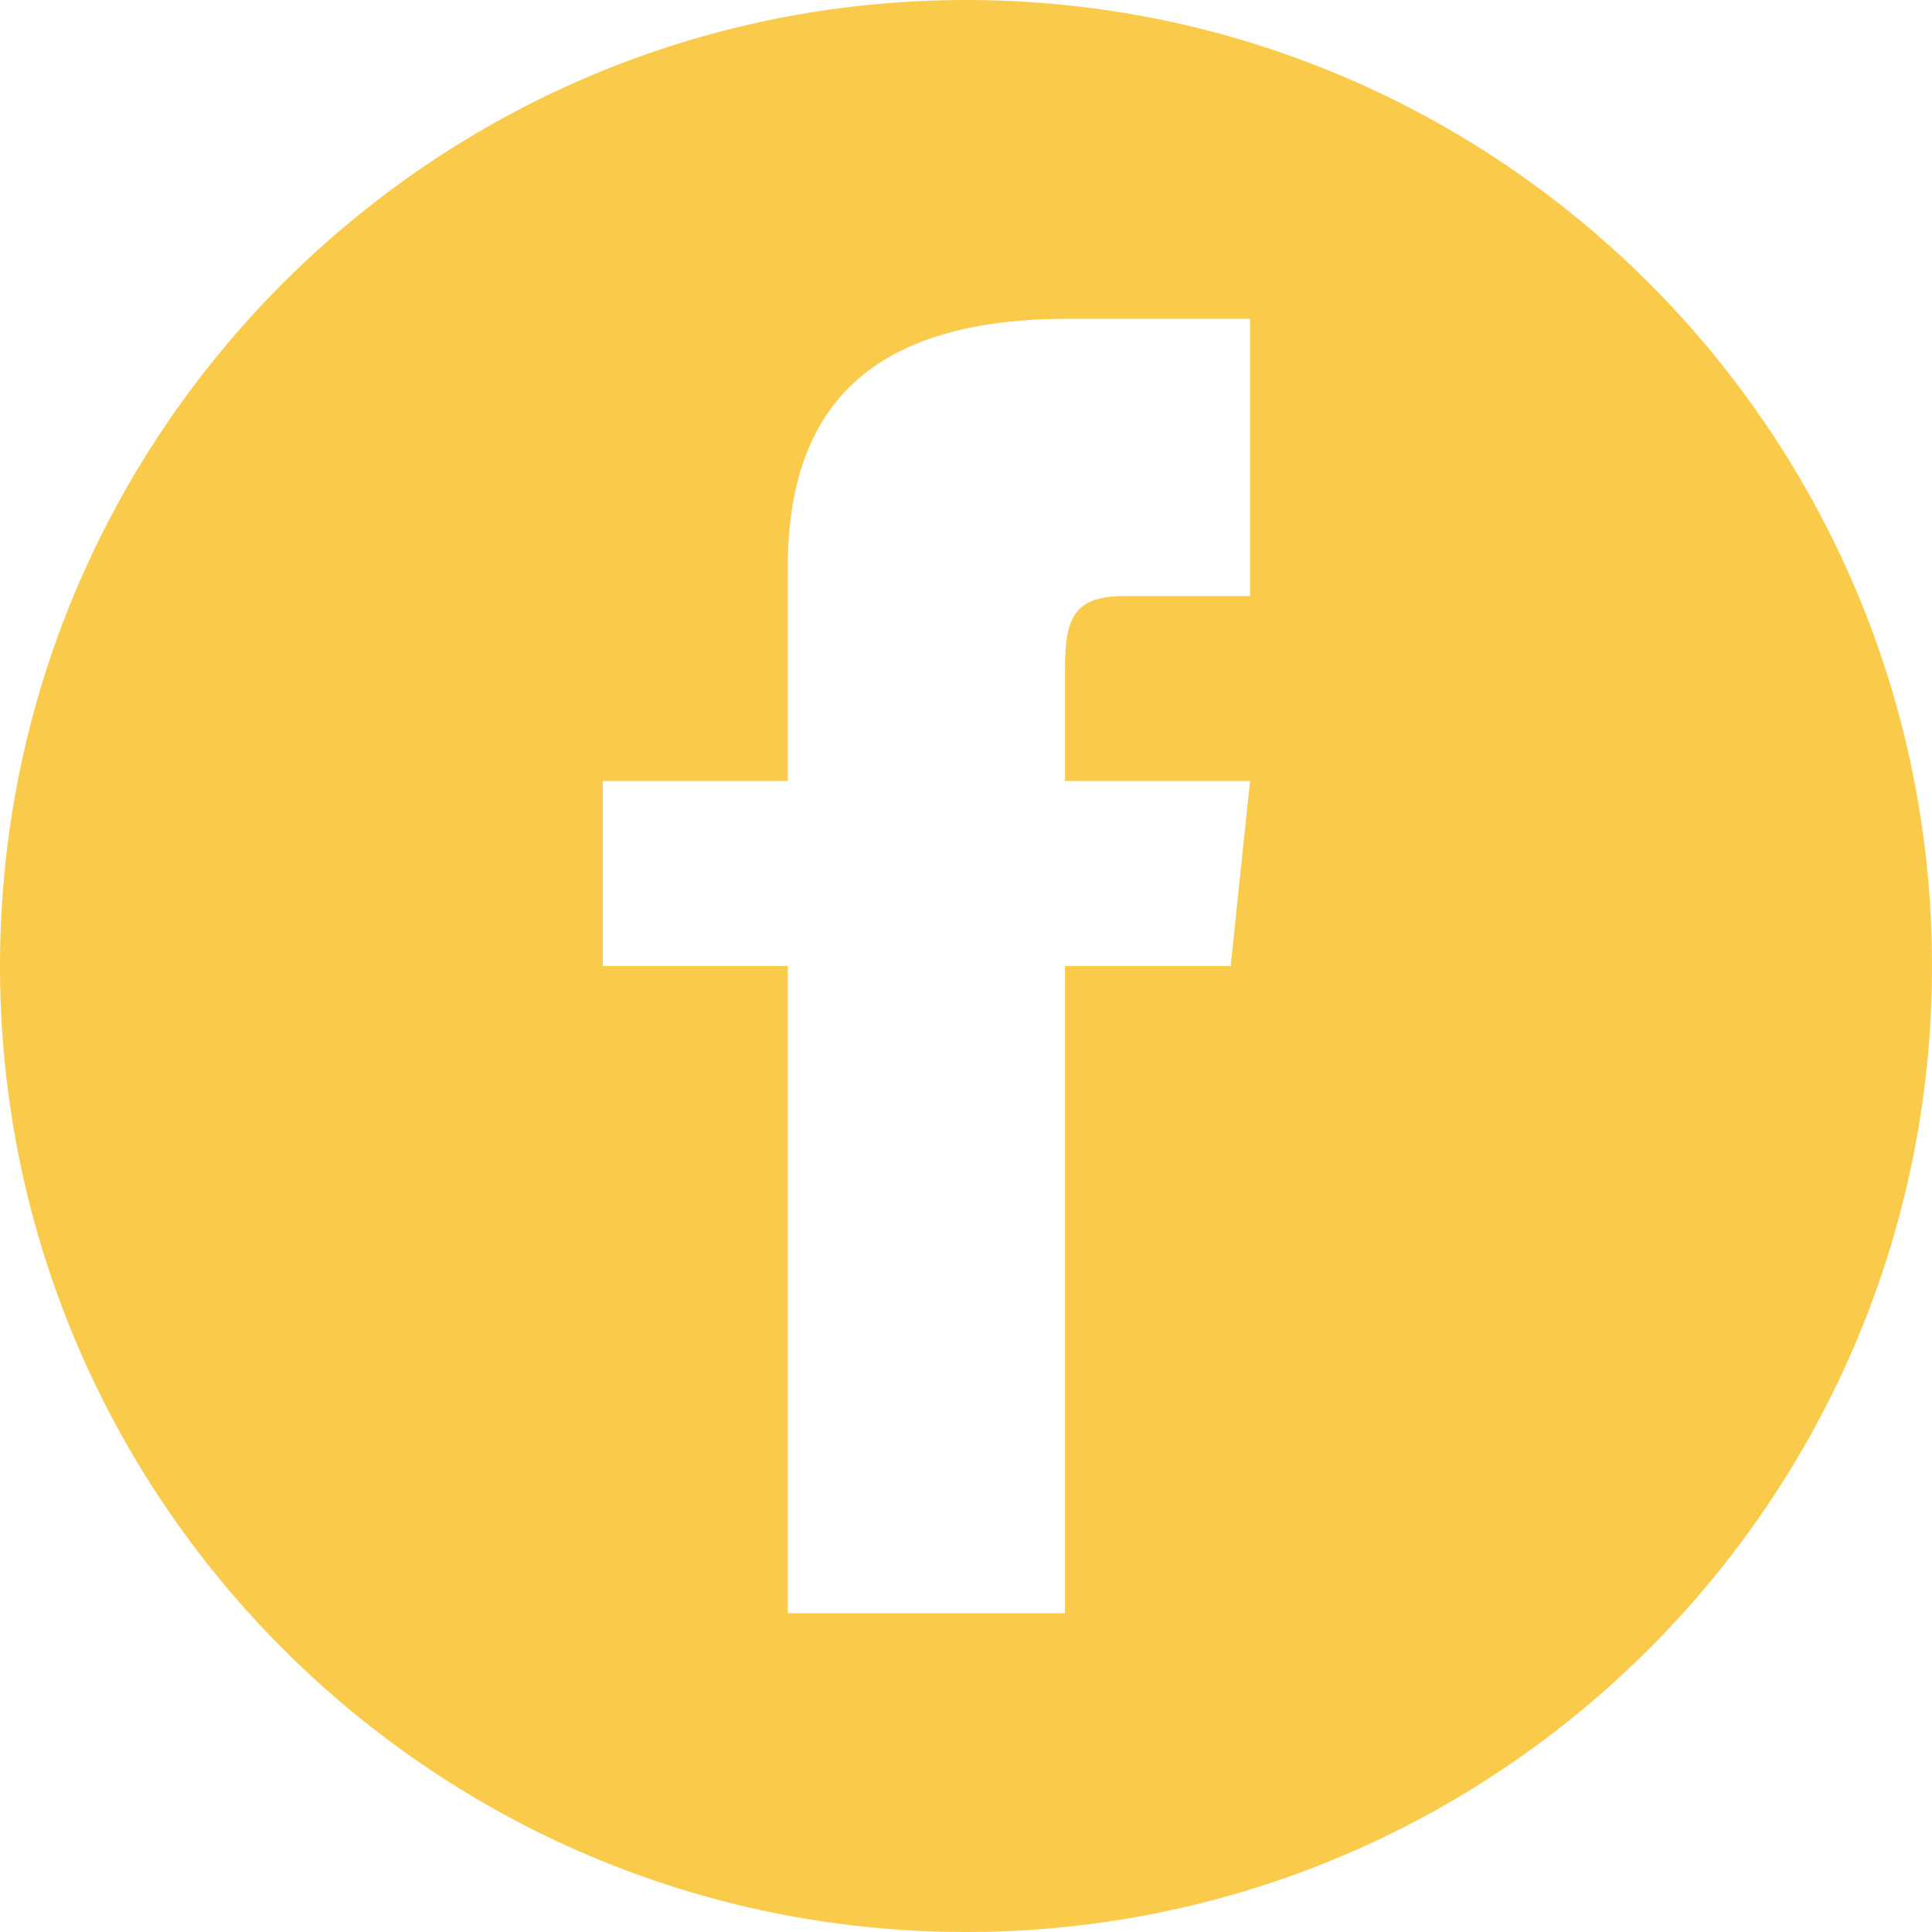
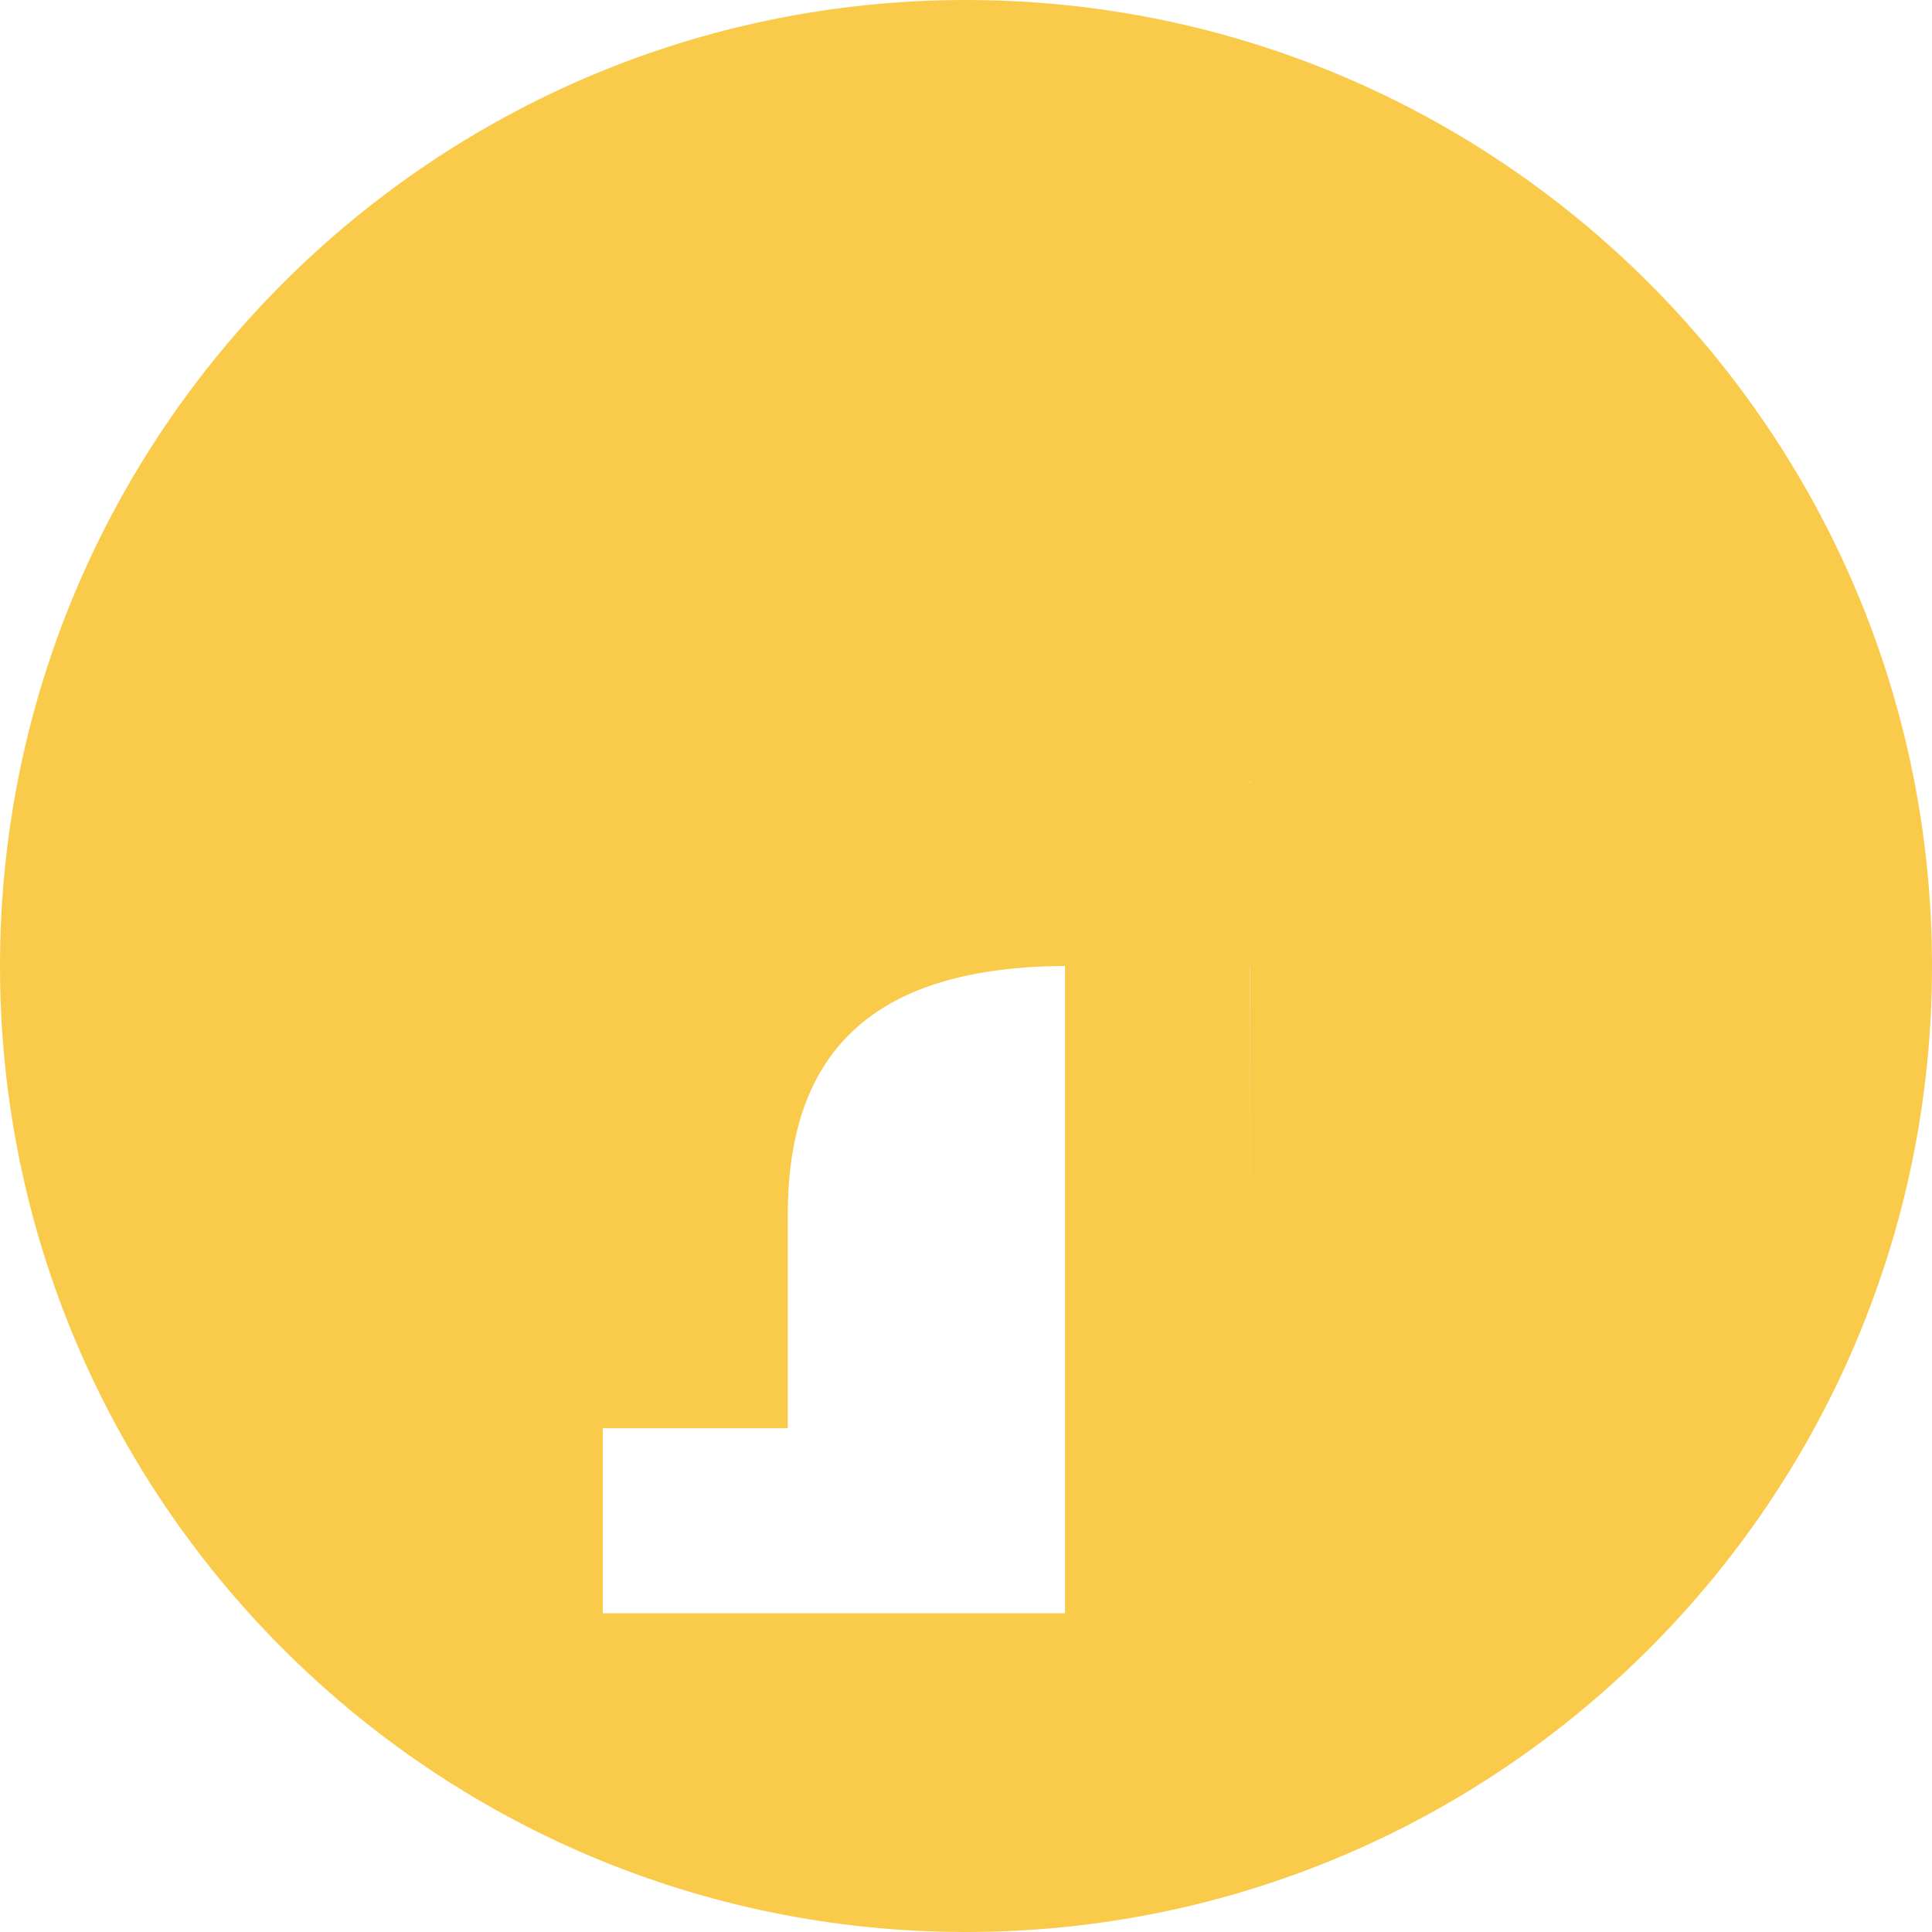
<svg xmlns="http://www.w3.org/2000/svg" id="Layer_1" viewBox="0 0 40 40" fill="#facb4b">
  <defs>
    <style>.cls-1{stroke-width:0px;}</style>
  </defs>
-   <path class="cls-1" d="m20,0C8.96,0,0,8.96,0,20s8.96,20,20,20,20-8.96,20-20S31.04,0,20,0Zm5.87,12.34h-2.58c-1.03,0-1.24.42-1.24,1.49v2.34h3.83l-.4,3.83h-3.43v13.4h-5.74v-13.4h-3.83v-3.83h3.83v-4.42c0-3.39,1.78-5.15,5.8-5.15h3.77v5.74Z" />
+   <path class="cls-1" d="m20,0C8.96,0,0,8.96,0,20s8.96,20,20,20,20-8.96,20-20S31.04,0,20,0Zm5.87,12.34h-2.58c-1.03,0-1.24.42-1.24,1.49v2.34h3.83l-.4,3.83h-3.43v13.4h-5.74h-3.83v-3.83h3.83v-4.42c0-3.39,1.78-5.15,5.8-5.15h3.77v5.74Z" />
</svg>